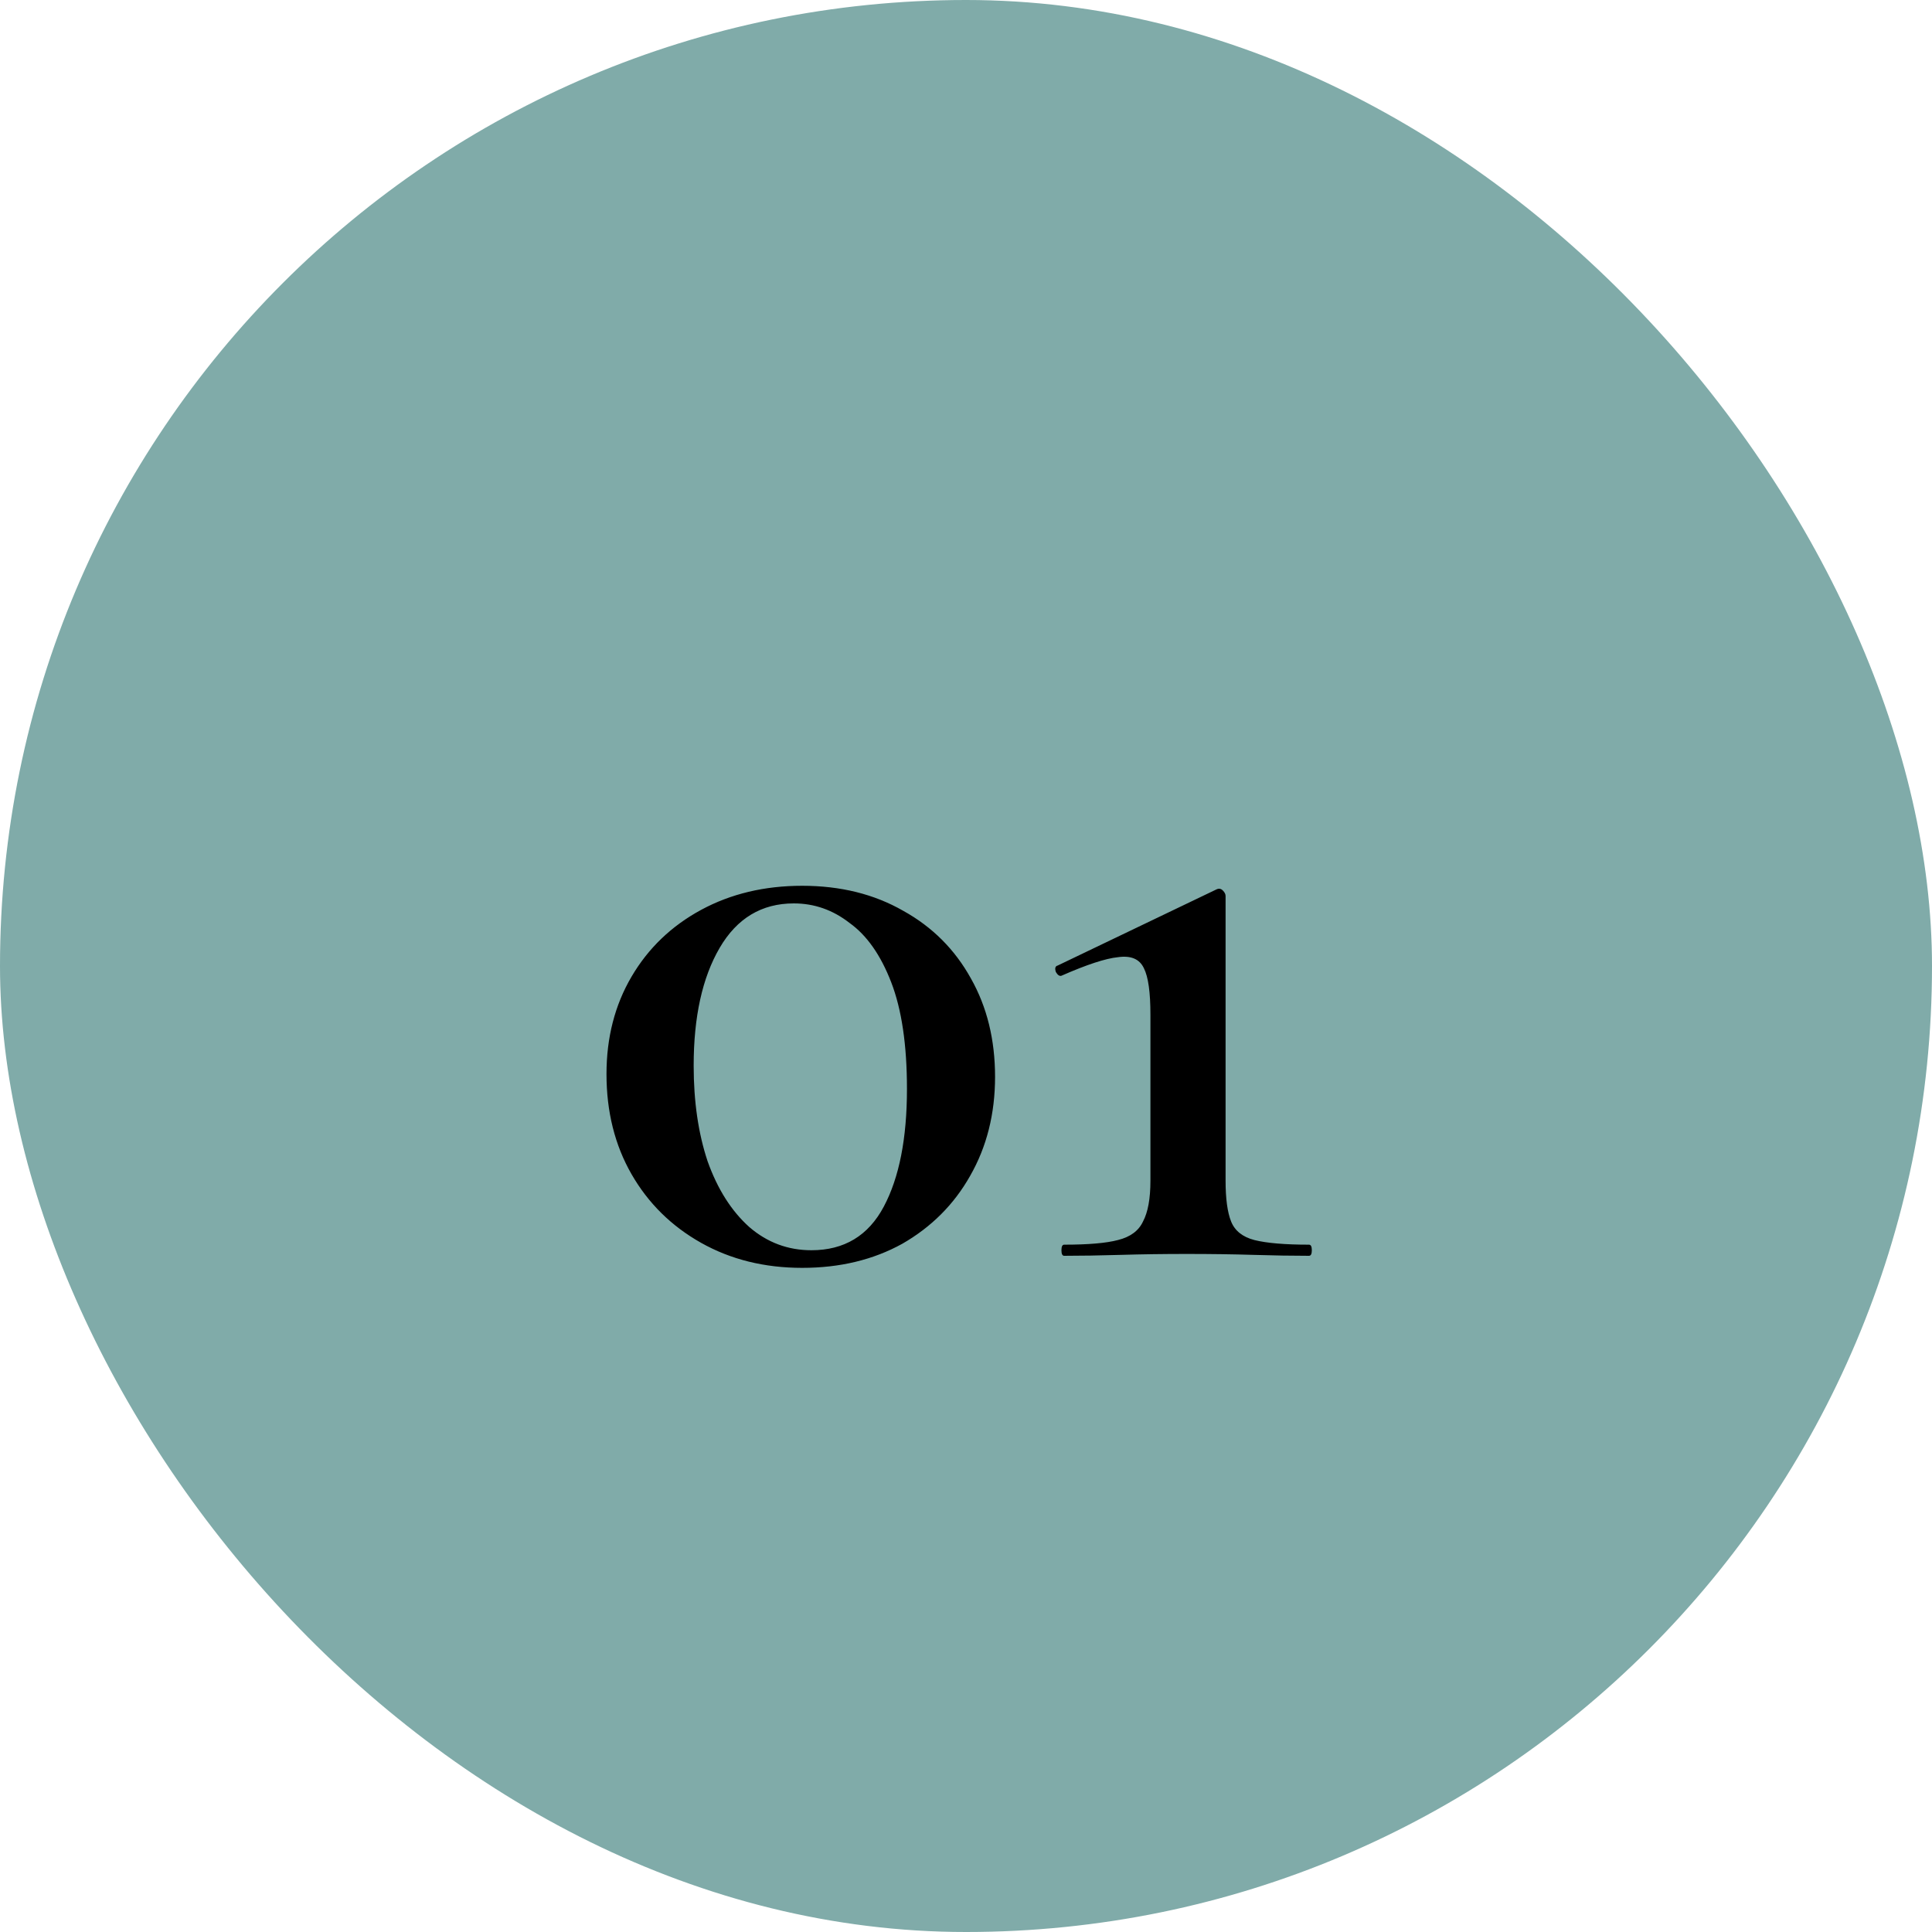
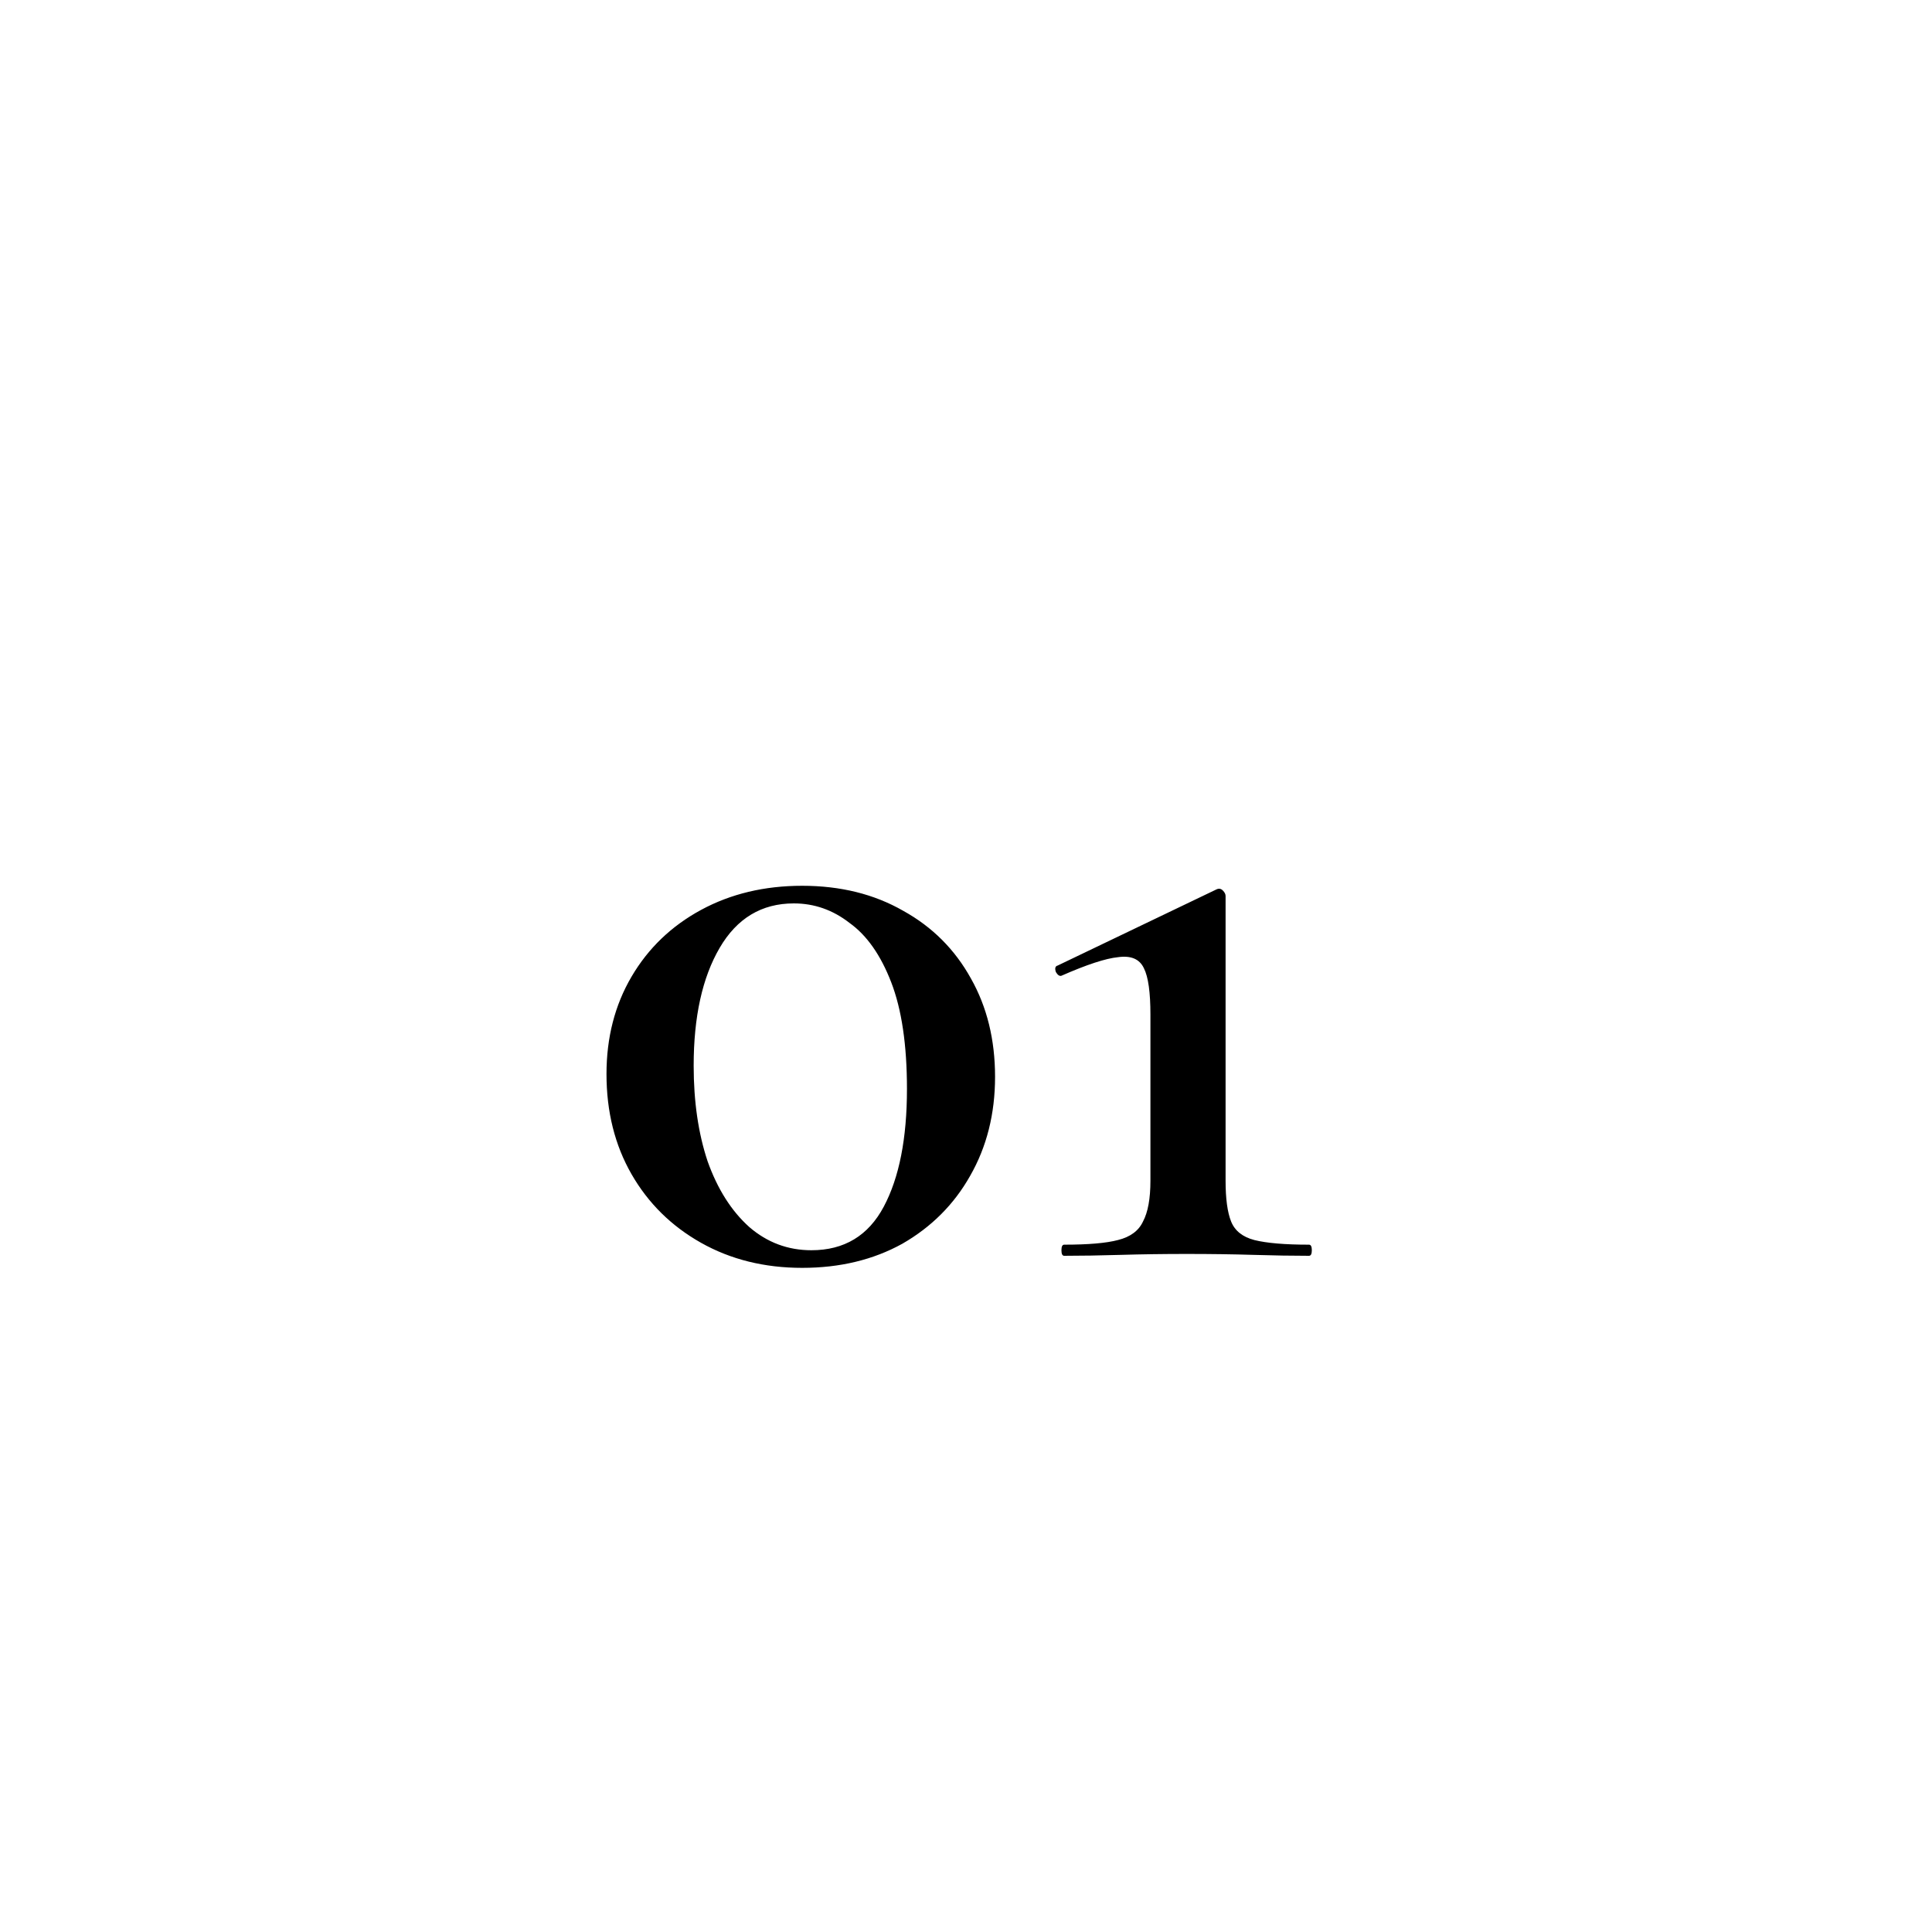
<svg xmlns="http://www.w3.org/2000/svg" width="50" height="50" viewBox="0 0 50 50" fill="none">
-   <rect width="50" height="50" rx="25" fill="#80ABA9" />
  <path d="M20.76 32.812C19.784 32.812 18.912 32.596 18.144 32.164C17.376 31.732 16.776 31.14 16.344 30.388C15.912 29.636 15.696 28.772 15.696 27.796C15.696 26.852 15.912 26.012 16.344 25.276C16.776 24.54 17.376 23.964 18.144 23.548C18.912 23.132 19.784 22.924 20.76 22.924C21.752 22.924 22.624 23.14 23.376 23.572C24.128 23.988 24.712 24.572 25.128 25.324C25.544 26.06 25.752 26.908 25.752 27.868C25.752 28.828 25.536 29.684 25.104 30.436C24.688 31.172 24.104 31.756 23.352 32.188C22.6 32.604 21.736 32.812 20.76 32.812ZM21 32.356C21.848 32.356 22.472 31.98 22.872 31.228C23.272 30.476 23.472 29.46 23.472 28.18C23.472 27.044 23.336 26.124 23.064 25.42C22.792 24.716 22.432 24.204 21.984 23.884C21.552 23.548 21.072 23.38 20.544 23.38C19.712 23.38 19.072 23.764 18.624 24.532C18.176 25.3 17.952 26.316 17.952 27.58C17.952 28.508 18.072 29.332 18.312 30.052C18.568 30.772 18.928 31.34 19.392 31.756C19.856 32.156 20.392 32.356 21 32.356ZM27.541 32.5C27.494 32.5 27.47 32.452 27.47 32.356C27.47 32.26 27.494 32.212 27.541 32.212C28.166 32.212 28.63 32.172 28.933 32.092C29.253 32.012 29.47 31.852 29.581 31.612C29.709 31.372 29.773 31.02 29.773 30.556V26.26C29.773 25.684 29.718 25.284 29.605 25.06C29.494 24.82 29.27 24.724 28.933 24.772C28.613 24.804 28.125 24.964 27.47 25.252C27.422 25.268 27.373 25.236 27.326 25.156C27.294 25.06 27.309 25.004 27.373 24.988L31.477 23.02C31.541 22.988 31.598 22.996 31.645 23.044C31.694 23.092 31.718 23.14 31.718 23.188V30.556C31.718 31.02 31.765 31.372 31.861 31.612C31.957 31.852 32.157 32.012 32.462 32.092C32.782 32.172 33.254 32.212 33.877 32.212C33.925 32.212 33.95 32.26 33.95 32.356C33.95 32.452 33.925 32.5 33.877 32.5C33.446 32.5 32.965 32.492 32.438 32.476C31.91 32.46 31.334 32.452 30.709 32.452C30.117 32.452 29.549 32.46 29.006 32.476C28.462 32.492 27.974 32.5 27.541 32.5Z" fill="black" />
</svg>